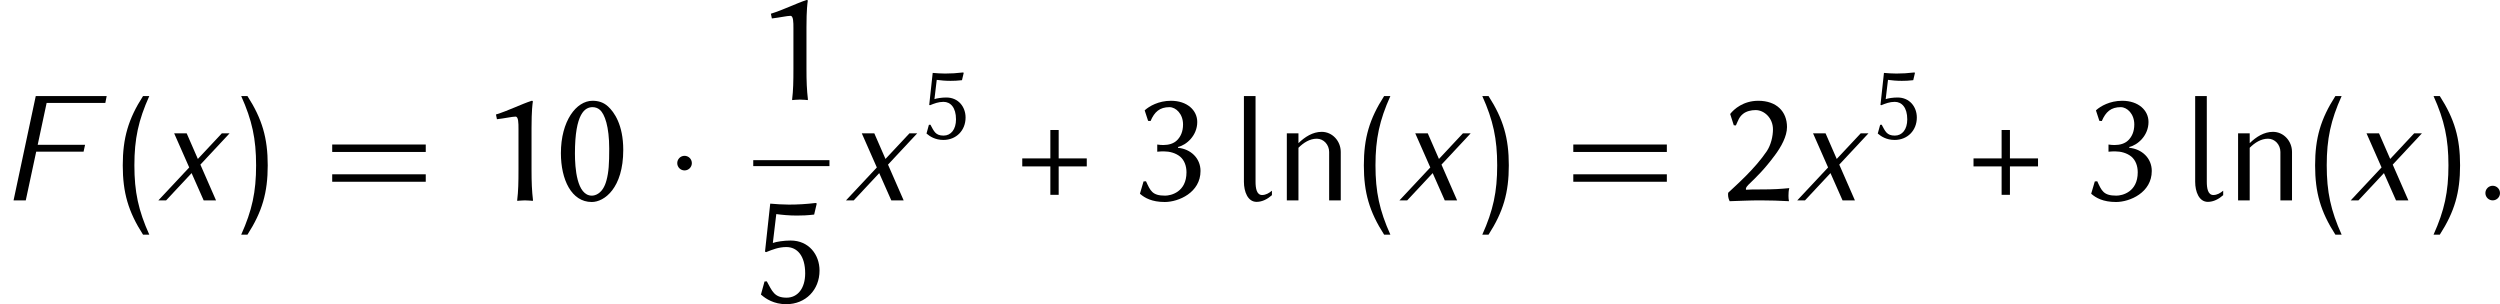
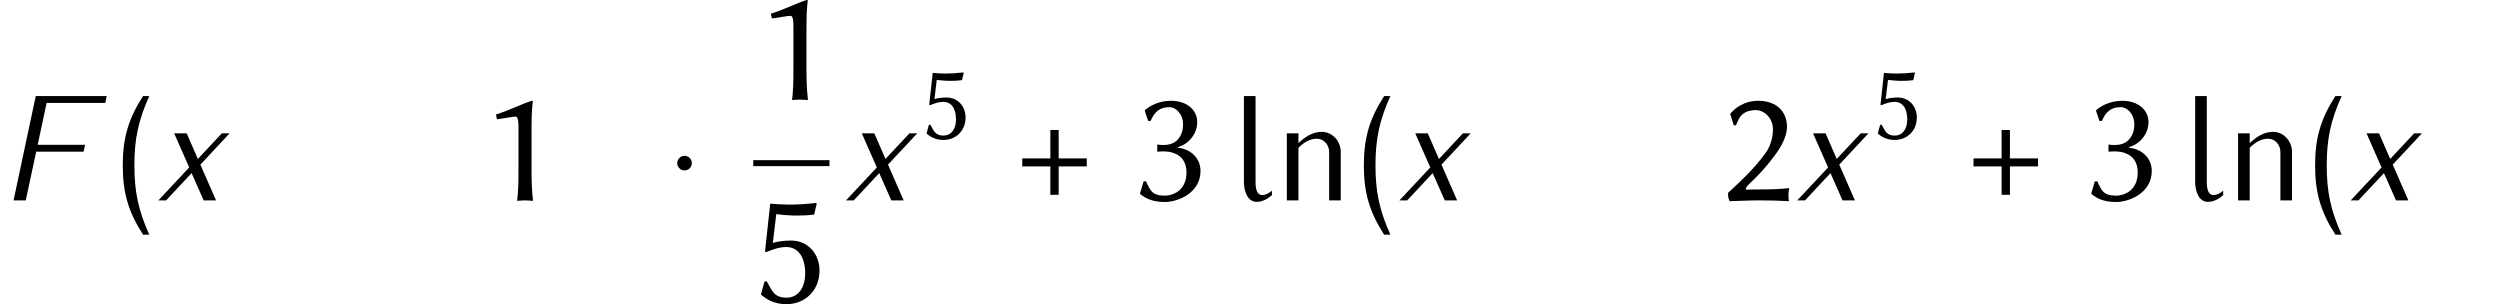
<svg xmlns="http://www.w3.org/2000/svg" xmlns:xlink="http://www.w3.org/1999/xlink" height="24.411pt" version="1.1" viewBox="-3.354 13.278 200.614 24.411" width="200.614pt">
  <defs>
-     <path d="M2.248 -0.586C2.248 -0.909 1.985 -1.172 1.662 -1.172S1.076 -0.909 1.076 -0.586S1.339 0 1.662 0S2.248 -0.263 2.248 -0.586Z" id="g9-58" />
    <path d="M8.452 -7.819L8.56 -8.369H2.869L1.088 0H2.068L2.905 -3.909H6.707L6.826 -4.459H3.025L3.742 -7.819H8.452Z" id="g9-70" />
    <path d="M4.758 0L3.503 -2.869L5.846 -5.38H5.224L3.3 -3.324L2.403 -5.38H1.399L2.606 -2.642L0.132 0H0.753L2.798 -2.188L3.766 0H4.758Z" id="g9-120" />
    <path d="M2.248 -2.989C2.248 -3.312 1.985 -3.575 1.662 -3.575S1.076 -3.312 1.076 -2.989S1.339 -2.403 1.662 -2.403S2.248 -2.666 2.248 -2.989Z" id="g8-1" />
    <path d="M2.524 -2.245V-3.765H2.079V-2.245H0.576V-1.817H2.079V-0.297H2.524V-1.817H4.027V-2.245H2.524Z" id="g5-43" />
-     <path d="M2.035 -4.987C2.184 -4.987 2.323 -4.935 2.419 -4.848C2.69 -4.621 2.926 -3.939 2.926 -2.769C2.926 -1.965 2.9 -1.511 2.778 -1.066C2.585 -0.341 2.157 -0.253 2 -0.253C1.188 -0.253 1.092 -1.747 1.092 -2.507C1.092 -4.664 1.633 -4.987 2.035 -4.987ZM1.991 0.087C2.664 0.087 3.677 -0.655 3.677 -2.699C3.677 -4.061 3.179 -4.734 2.865 -5.022C2.629 -5.241 2.35 -5.328 2.035 -5.328C1.162 -5.328 0.341 -4.245 0.341 -2.524C0.341 -1.109 0.908 0.087 1.991 0.087Z" id="g5-48" />
    <path d="M2.847 -1.651V-3.869C2.847 -4.813 2.9 -5.162 2.917 -5.284C2.917 -5.328 2.891 -5.328 2.856 -5.328C2.288 -5.145 1.625 -4.804 0.943 -4.594L0.996 -4.341C1.389 -4.385 1.817 -4.481 1.991 -4.481C2.149 -4.481 2.149 -4.131 2.149 -3.817V-1.651C2.149 -0.97 2.14 -0.498 2.079 0L2.088 0.026C2.088 0.026 2.332 0 2.489 0C2.664 0 2.909 0.026 2.909 0.026L2.926 0C2.865 -0.524 2.847 -0.961 2.847 -1.651Z" id="g5-49" />
    <path d="M1.939 -4.83C2.393 -4.83 2.865 -4.411 2.865 -3.799C2.865 -3.433 2.76 -2.97 2.533 -2.629C1.904 -1.694 0.908 -0.821 0.472 -0.411C0.463 -0.376 0.463 -0.341 0.463 -0.297C0.463 -0.166 0.507 -0.035 0.55 0.044C1.197 0.026 1.563 0 2.201 0C2.83 0 3.092 0.017 3.721 0.044C3.703 -0.044 3.695 -0.148 3.695 -0.245C3.695 -0.384 3.703 -0.524 3.738 -0.655C3.24 -0.611 2.978 -0.585 2.14 -0.585C1.834 -0.585 1.66 -0.585 1.424 -0.568C1.415 -0.585 1.415 -0.594 1.415 -0.611C1.415 -0.69 1.502 -0.786 1.563 -0.847C1.991 -1.258 2.402 -1.651 2.978 -2.428C3.302 -2.865 3.616 -3.424 3.616 -3.922C3.616 -4.752 3.057 -5.328 2.079 -5.328C1.284 -5.328 0.777 -4.883 0.576 -4.621L0.769 -4.018L0.882 -4.009C1.004 -4.271 1.048 -4.455 1.266 -4.629C1.441 -4.769 1.694 -4.83 1.939 -4.83Z" id="g5-50" />
    <path d="M1.825 -0.253C1.135 -0.253 1.039 -0.515 0.804 -1.022L0.673 -1.013L0.48 -0.358L0.507 -0.332C0.734 -0.14 1.109 0.087 1.808 0.087C2.55 0.087 3.721 -0.419 3.721 -1.572C3.721 -2.262 3.188 -2.751 2.516 -2.812V-2.856C2.97 -2.961 3.546 -3.468 3.546 -4.193C3.546 -4.821 3.005 -5.328 2.14 -5.328C1.467 -5.328 0.978 -5.031 0.76 -4.839L0.734 -4.813L0.917 -4.254L1.048 -4.245C1.258 -4.734 1.537 -4.987 2.061 -4.987C2.402 -4.987 2.786 -4.629 2.786 -4.061C2.786 -3.677 2.655 -3.398 2.454 -3.206C2.28 -3.04 2.026 -2.961 1.729 -2.961C1.625 -2.961 1.529 -2.97 1.406 -2.987V-2.603C1.511 -2.62 1.694 -2.62 1.773 -2.62C2.053 -2.62 2.385 -2.542 2.629 -2.341C2.856 -2.149 2.97 -1.843 2.97 -1.502C2.97 -0.445 2.14 -0.253 1.825 -0.253Z" id="g5-51" />
    <path d="M1.764 0.087C2.804 0.087 3.546 -0.681 3.546 -1.712C3.546 -2.559 2.978 -3.319 2 -3.319C1.642 -3.319 1.24 -3.258 1.048 -3.188L1.232 -4.734C1.555 -4.69 1.93 -4.655 2.341 -4.655C2.603 -4.655 2.9 -4.664 3.258 -4.708L3.398 -5.302L3.337 -5.328C2.839 -5.267 2.367 -5.241 1.904 -5.241C1.581 -5.241 1.205 -5.267 0.908 -5.293L0.629 -2.725L0.69 -2.699C1.039 -2.839 1.363 -2.97 1.773 -2.97C2.341 -2.97 2.778 -2.516 2.778 -1.563C2.778 -0.76 2.376 -0.262 1.782 -0.262C1.127 -0.262 1.013 -0.611 0.725 -1.135L0.603 -1.127L0.411 -0.428L0.445 -0.402C0.664 -0.21 1.101 0.087 1.764 0.087Z" id="g5-53" />
    <use id="g7-43" transform="scale(1.5)" xlink:href="#g5-43" />
    <use id="g7-48" transform="scale(1.5)" xlink:href="#g5-48" />
    <use id="g7-49" transform="scale(1.5)" xlink:href="#g5-49" />
    <use id="g7-50" transform="scale(1.5)" xlink:href="#g5-50" />
    <use id="g7-51" transform="scale(1.5)" xlink:href="#g5-51" />
    <use id="g7-53" transform="scale(1.5)" xlink:href="#g5-53" />
    <path d="M3.084 2.75C2.212 0.813 1.889 -0.681 1.889 -2.809S2.212 -6.432 3.084 -8.369H2.582C1.399 -6.528 0.956 -4.997 0.956 -2.809S1.399 0.909 2.582 2.75H3.084Z" id="g10-40" />
-     <path d="M2.726 -2.809C2.726 -4.997 2.283 -6.528 1.1 -8.369H0.598C1.47 -6.432 1.793 -4.937 1.793 -2.809S1.47 0.813 0.598 2.75H1.1C2.283 0.909 2.726 -0.622 2.726 -2.809Z" id="g10-41" />
-     <path d="M8.404 -3.885V-4.483H0.897V-3.885H8.404ZM8.404 -1.494V-2.092H0.897V-1.494H8.404Z" id="g10-61" />
    <path d="M3.204 -0.418V-0.777C2.977 -0.586 2.714 -0.43 2.415 -0.43C1.973 -0.43 1.889 -0.98 1.889 -1.494V-8.369H0.956V-1.494C0.956 -0.693 1.267 0.12 1.973 0.12C2.427 0.12 2.857 -0.108 3.204 -0.418Z" id="g10-108" />
    <path d="M5.284 0V-3.885C5.284 -4.758 4.615 -5.499 3.754 -5.499C3.037 -5.499 2.403 -5.093 1.889 -4.591V-5.38H0.956V0H1.889V-4.22C2.295 -4.627 2.798 -4.949 3.359 -4.949S4.352 -4.459 4.352 -3.885V0H5.284Z" id="g10-110" />
  </defs>
  <g id="page1">
    <use x="-3.354" xlink:href="#g9-70" y="29.357" />
    <use x="5.541" xlink:href="#g10-40" y="29.357" />
    <use x="9.223" xlink:href="#g9-120" y="29.357" />
    <use x="15.404" xlink:href="#g10-41" y="29.357" />
    <use x="22.407" xlink:href="#g10-61" y="29.357" />
    <use x="35.029" xlink:href="#g7-49" y="29.357" />
    <use x="41.144" xlink:href="#g7-48" y="29.357" />
    <use x="49.916" xlink:href="#g8-1" y="29.357" />
    <use x="57.091" xlink:href="#g7-49" y="21.27" />
    <rect height="0.478" width="6.115" x="57.091" y="26.13" />
    <use x="57.091" xlink:href="#g7-53" y="37.558" />
    <use x="64.402" xlink:href="#g9-120" y="29.357" />
    <use x="70.583" xlink:href="#g5-53" y="24.421" />
    <use x="77.814" xlink:href="#g7-43" y="29.357" />
    <use x="87.401" xlink:href="#g7-51" y="29.357" />
    <use x="95.509" xlink:href="#g10-108" y="29.357" />
    <use x="98.952" xlink:href="#g10-110" y="29.357" />
    <use x="105.133" xlink:href="#g10-40" y="29.357" />
    <use x="108.815" xlink:href="#g9-120" y="29.357" />
    <use x="114.996" xlink:href="#g10-41" y="29.357" />
    <use x="121.999" xlink:href="#g10-61" y="29.357" />
    <use x="134.621" xlink:href="#g7-50" y="29.357" />
    <use x="140.736" xlink:href="#g9-120" y="29.357" />
    <use x="146.917" xlink:href="#g5-53" y="24.421" />
    <use x="154.148" xlink:href="#g7-43" y="29.357" />
    <use x="163.735" xlink:href="#g7-51" y="29.357" />
    <use x="171.843" xlink:href="#g10-108" y="29.357" />
    <use x="175.286" xlink:href="#g10-110" y="29.357" />
    <use x="181.467" xlink:href="#g10-40" y="29.357" />
    <use x="185.149" xlink:href="#g9-120" y="29.357" />
    <use x="191.33" xlink:href="#g10-41" y="29.357" />
    <use x="195.012" xlink:href="#g9-58" y="29.357" />
  </g>
</svg>